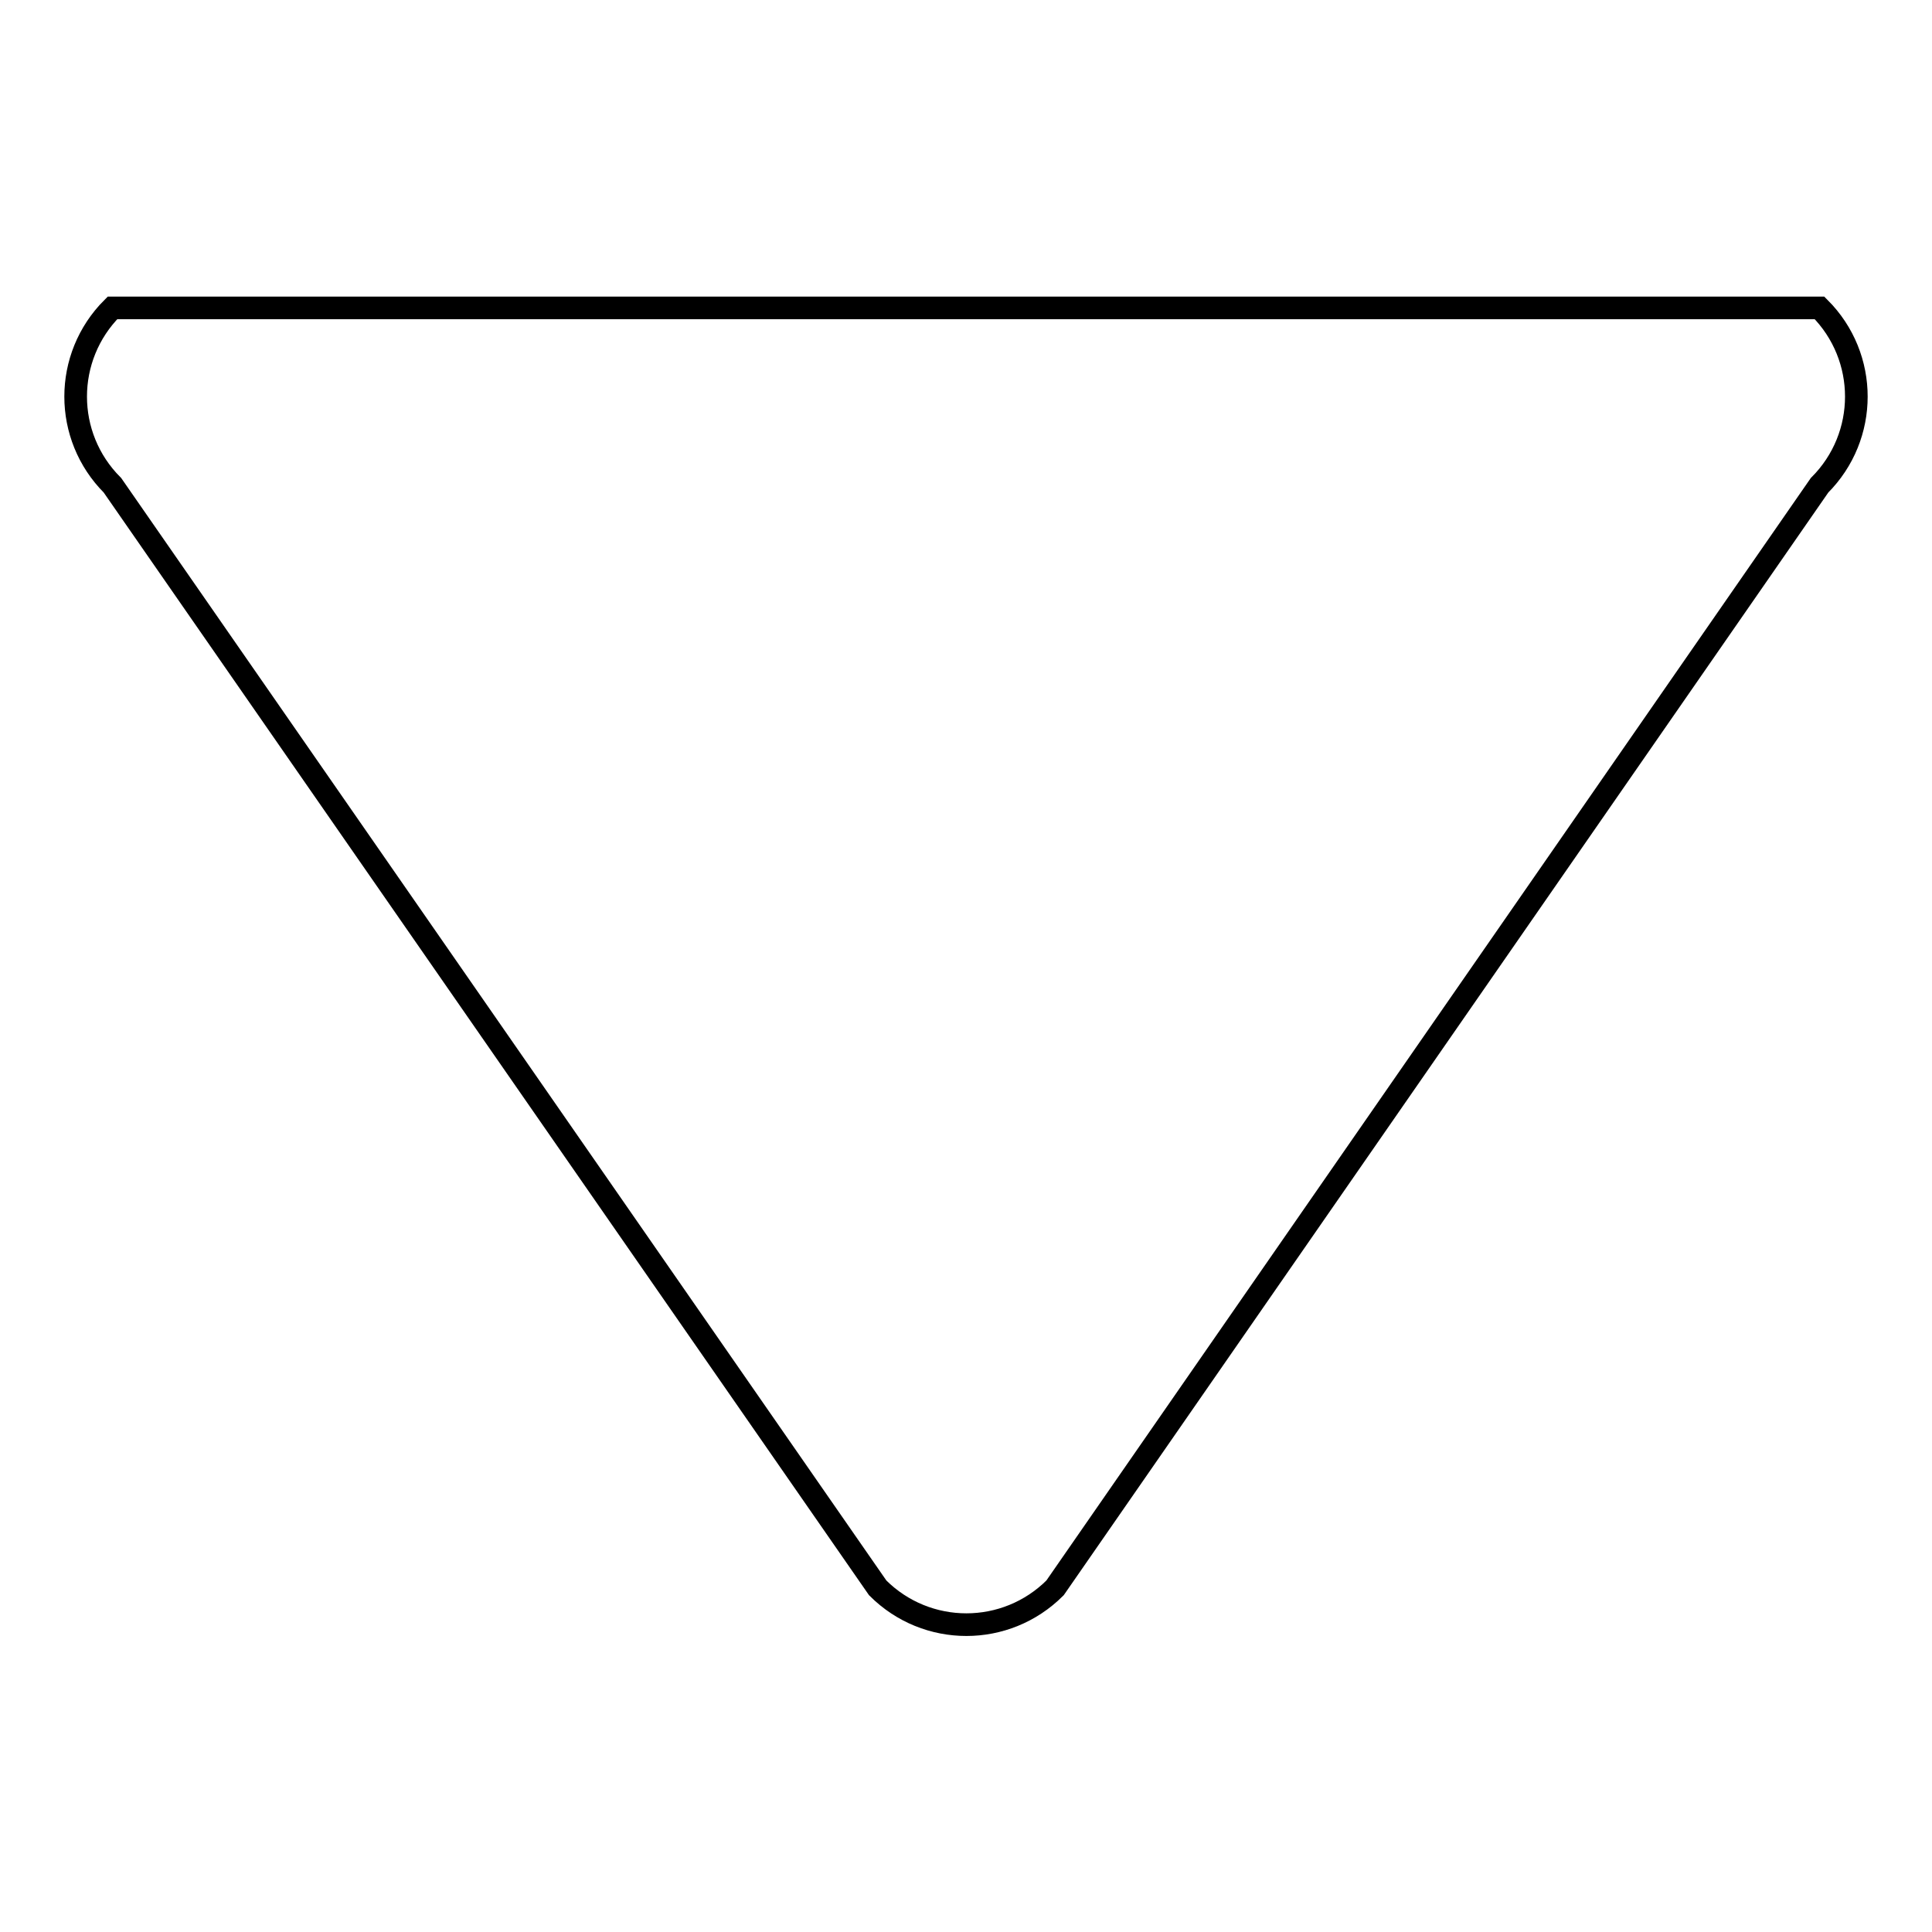
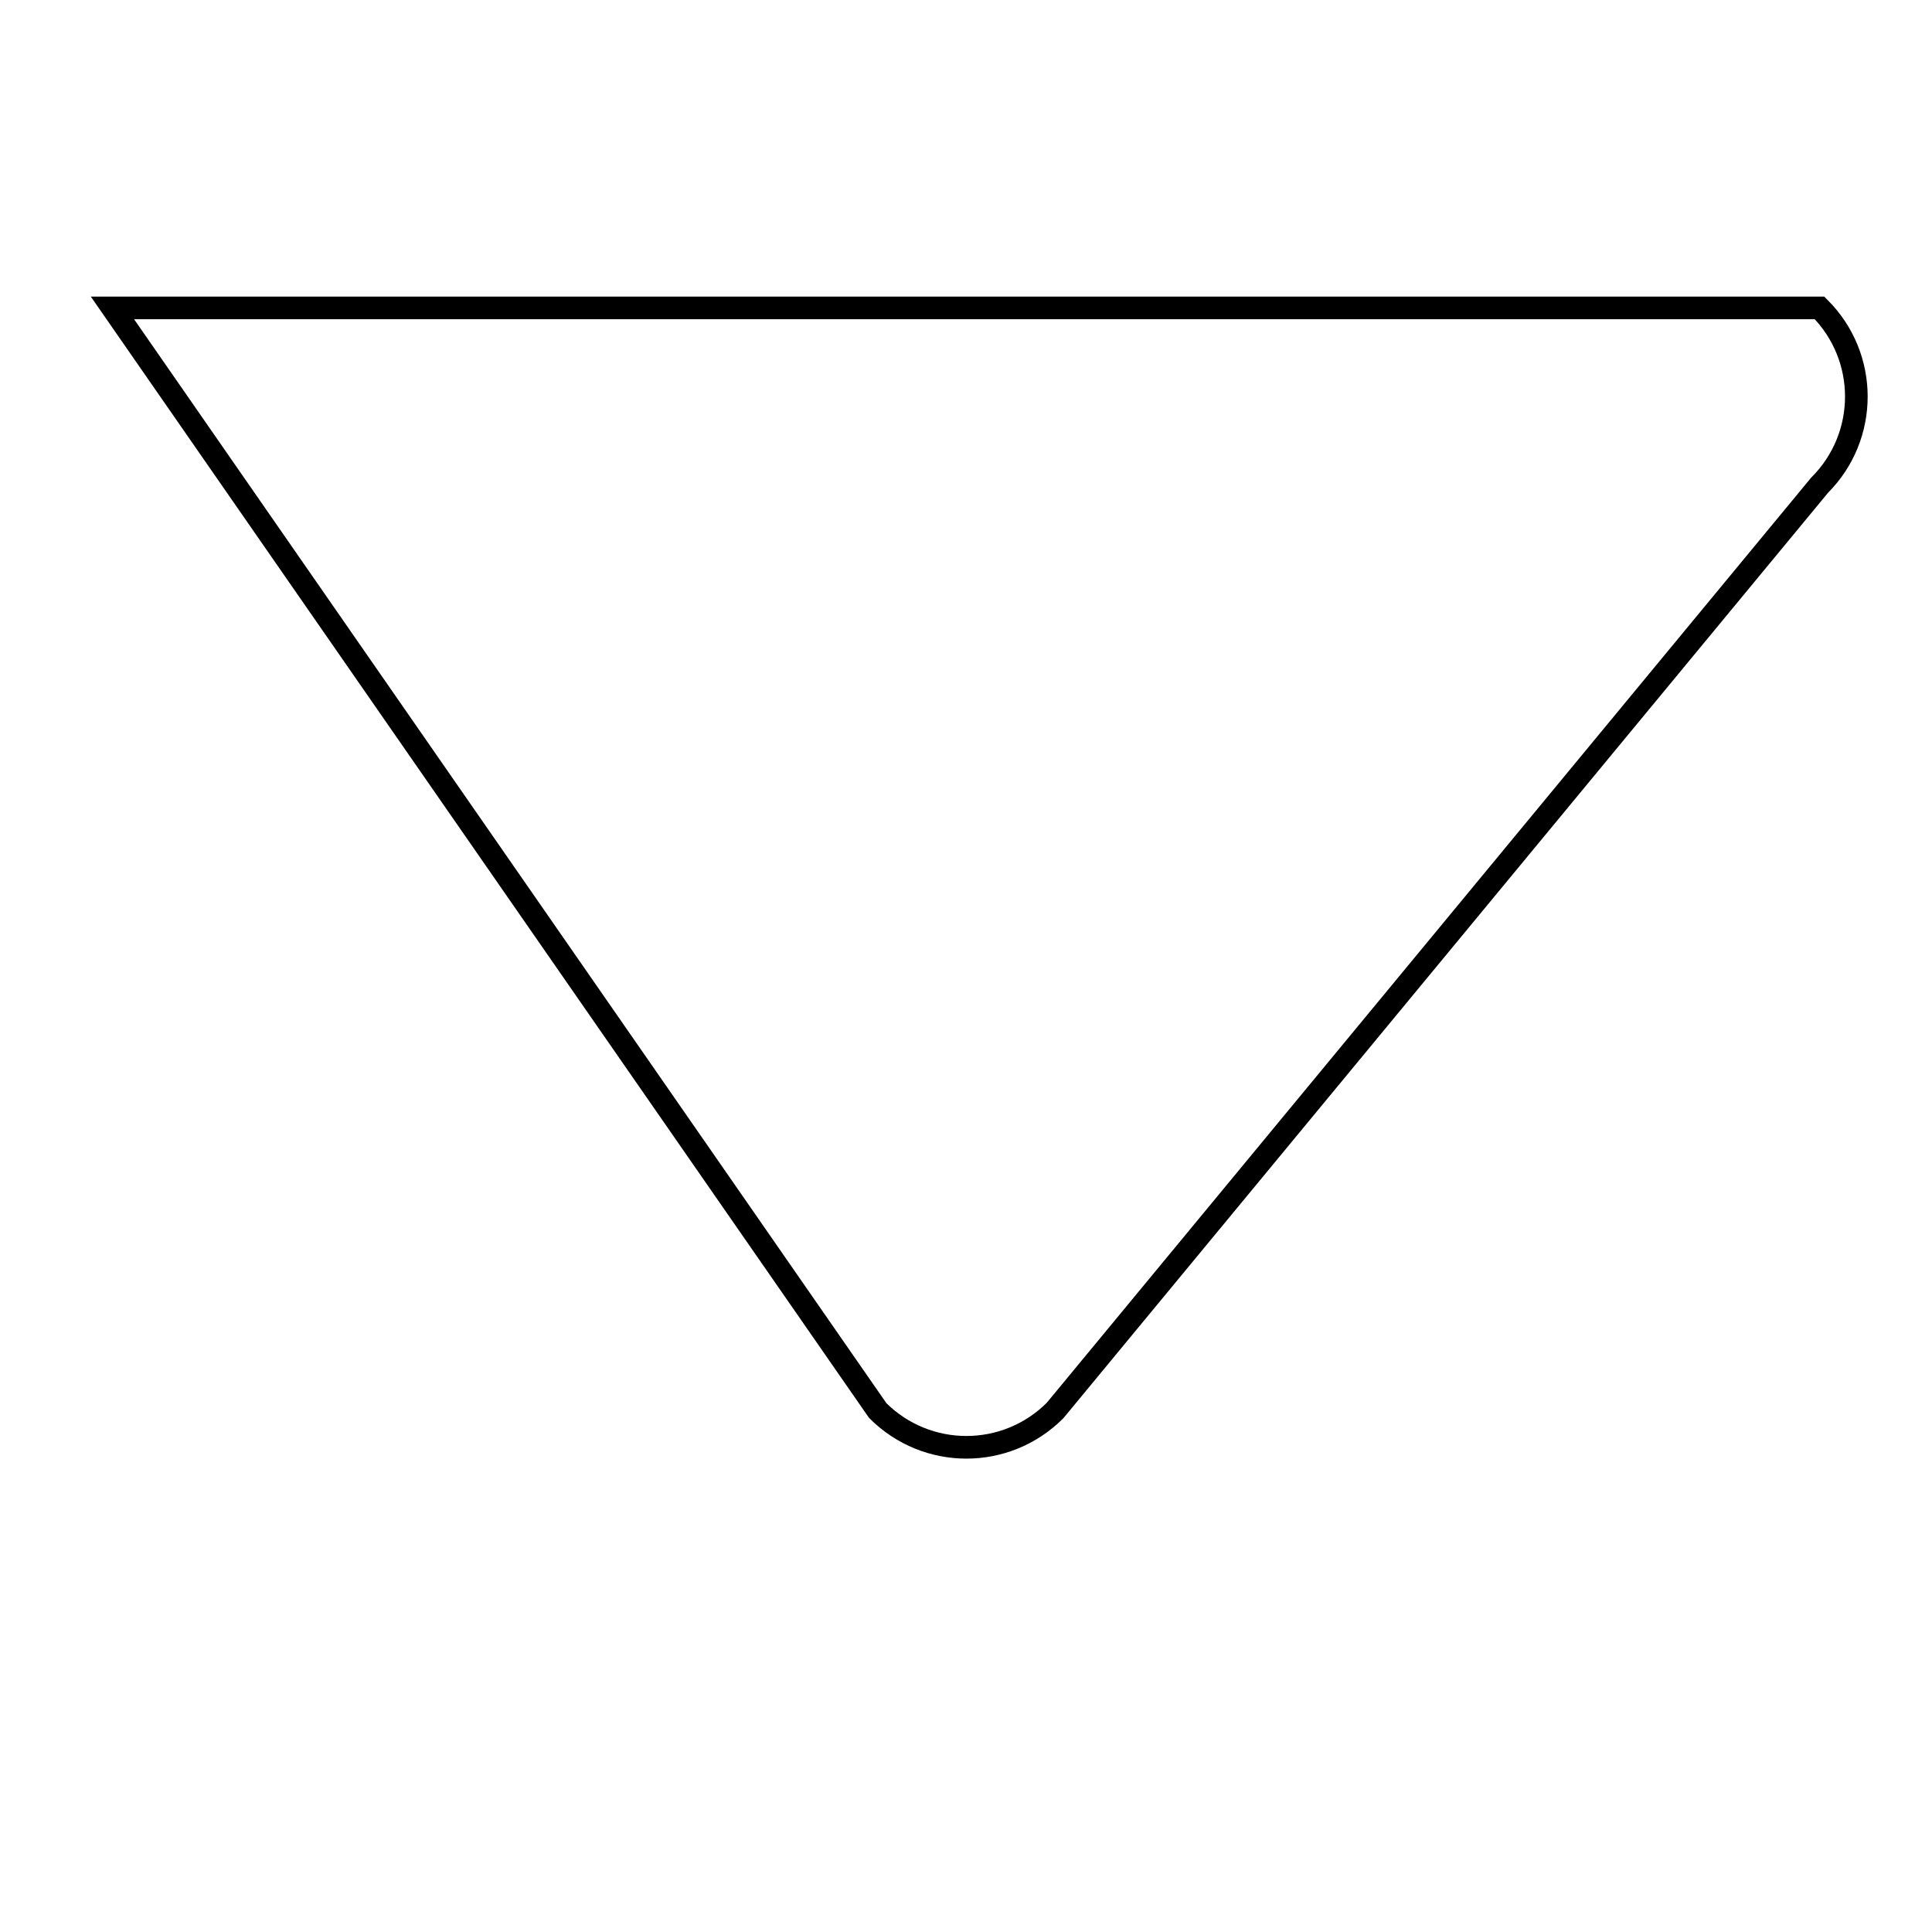
<svg xmlns="http://www.w3.org/2000/svg" version="1.1" x="0px" y="0px" viewBox="0 0 256 256" enable-background="new 0 0 256 256" xml:space="preserve">
  <g>
    <g>
-       <path stroke-width="3" fill-opacity="0" stroke="#000000" d="M14.9,40.8c-6.5,6.5-6.5,17,0,23.5l101.4,146.1c6.5,6.5,17,6.5,23.5,0L241.1,64.3c6.5-6.5,6.5-17,0-23.5L14.9,40.8z" />
+       <path stroke-width="3" fill-opacity="0" stroke="#000000" d="M14.9,40.8l101.4,146.1c6.5,6.5,17,6.5,23.5,0L241.1,64.3c6.5-6.5,6.5-17,0-23.5L14.9,40.8z" />
    </g>
  </g>
</svg>